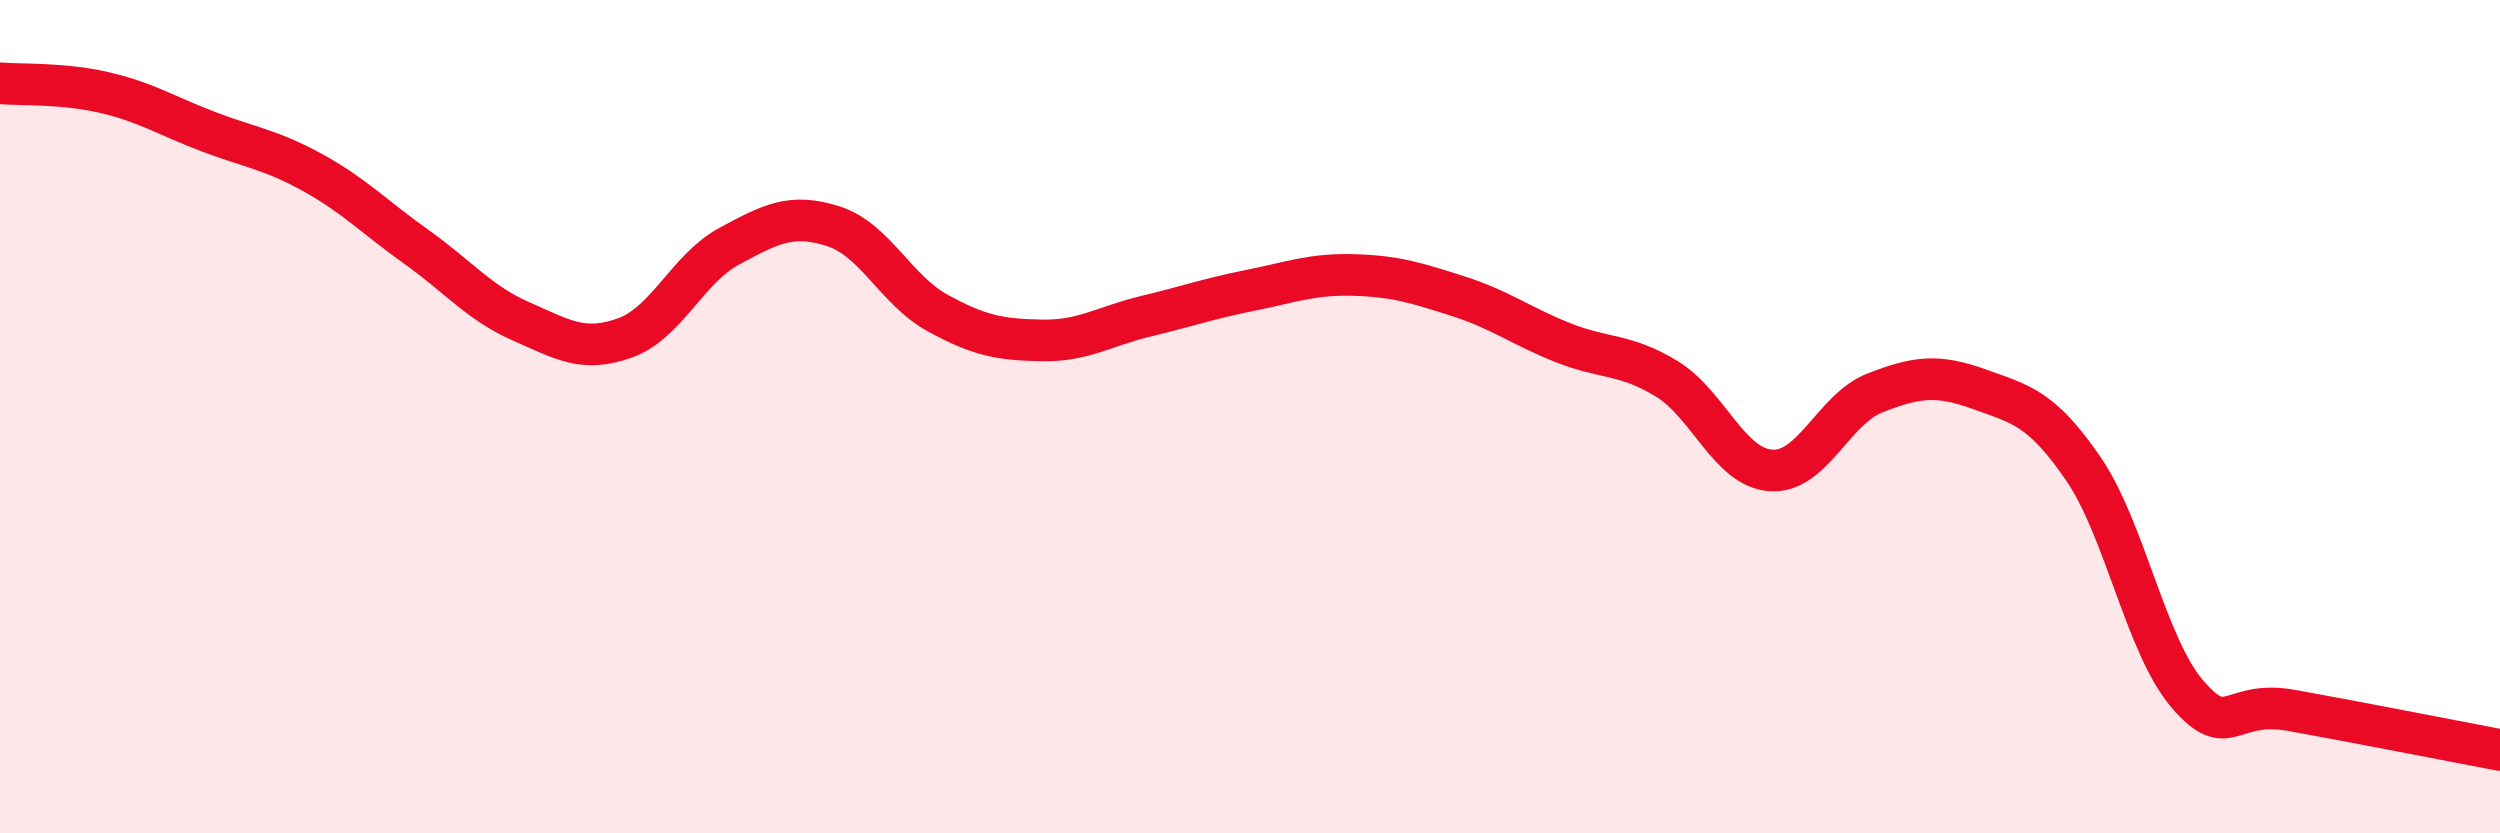
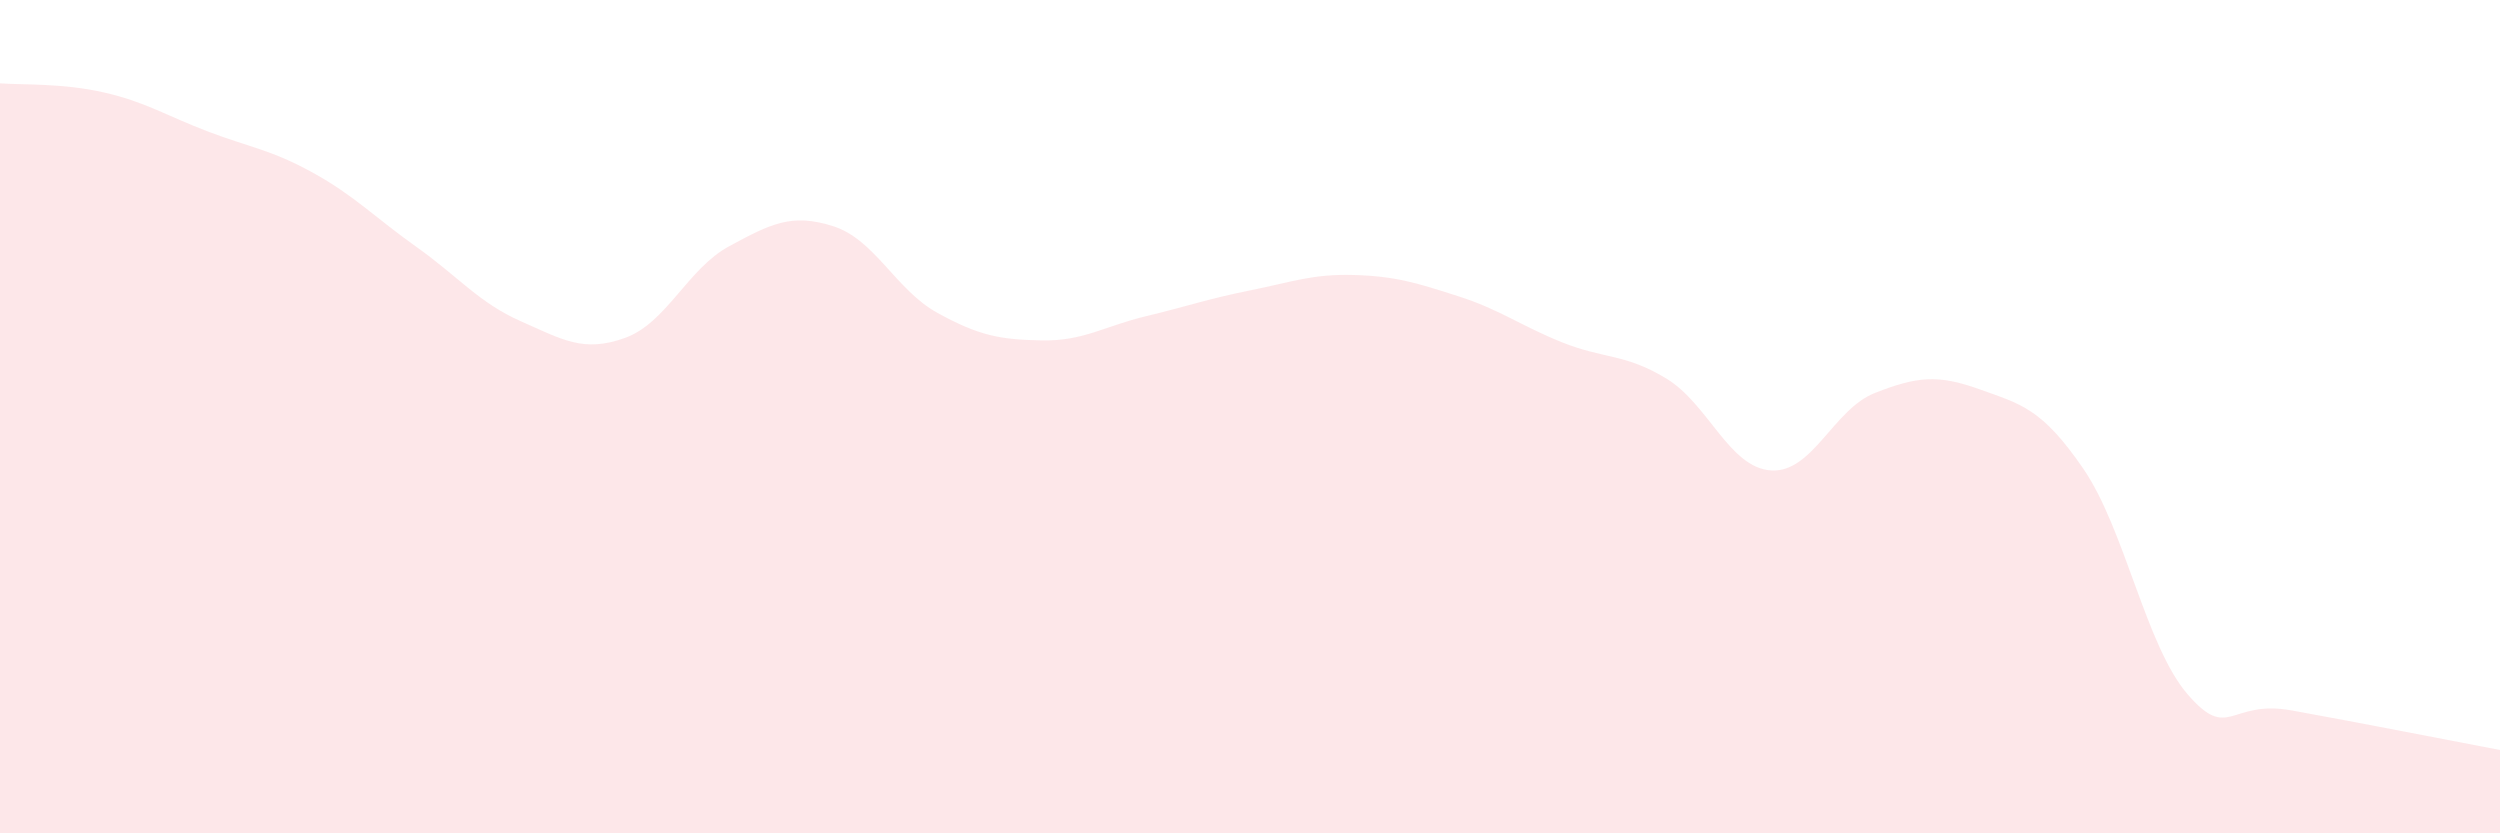
<svg xmlns="http://www.w3.org/2000/svg" width="60" height="20" viewBox="0 0 60 20">
  <path d="M 0,2 C 0.5,2.04 1.5,1.99 2.5,2.22 C 3.5,2.45 4,2.78 5,3.16 C 6,3.54 6.5,3.59 7.5,4.14 C 8.5,4.69 9,5.22 10,5.93 C 11,6.64 11.5,7.27 12.5,7.71 C 13.5,8.15 14,8.47 15,8.11 C 16,7.75 16.5,6.45 17.5,5.91 C 18.5,5.37 19,5.11 20,5.43 C 21,5.75 21.5,6.96 22.5,7.51 C 23.5,8.06 24,8.15 25,8.17 C 26,8.19 26.5,7.83 27.5,7.59 C 28.5,7.35 29,7.17 30,6.97 C 31,6.77 31.5,6.57 32.5,6.6 C 33.5,6.63 34,6.79 35,7.11 C 36,7.43 36.5,7.82 37.5,8.22 C 38.5,8.62 39,8.48 40,9.09 C 41,9.7 41.5,11.22 42.5,11.29 C 43.5,11.36 44,9.82 45,9.43 C 46,9.04 46.5,8.98 47.5,9.34 C 48.5,9.7 49,9.79 50,11.25 C 51,12.71 51.5,15.5 52.5,16.66 C 53.5,17.82 53.5,16.78 55,17.05 C 56.5,17.32 59,17.81 60,18L60 20L0 20Z" fill="#EB0A25" opacity="0.1" stroke-linecap="round" stroke-linejoin="round" />
-   <path d="M 0,2 C 0.5,2.04 1.5,1.99 2.5,2.22 C 3.5,2.45 4,2.78 5,3.16 C 6,3.54 6.5,3.59 7.5,4.14 C 8.5,4.69 9,5.22 10,5.93 C 11,6.64 11.5,7.27 12.5,7.71 C 13.5,8.15 14,8.47 15,8.11 C 16,7.75 16.5,6.45 17.5,5.91 C 18.5,5.37 19,5.11 20,5.43 C 21,5.75 21.5,6.96 22.5,7.51 C 23.5,8.06 24,8.15 25,8.17 C 26,8.19 26.5,7.83 27.5,7.59 C 28.5,7.35 29,7.17 30,6.97 C 31,6.77 31.5,6.57 32.5,6.6 C 33.5,6.63 34,6.79 35,7.11 C 36,7.43 36.5,7.82 37.5,8.22 C 38.5,8.62 39,8.48 40,9.09 C 41,9.7 41.5,11.22 42.5,11.29 C 43.5,11.36 44,9.82 45,9.43 C 46,9.04 46.5,8.98 47.5,9.34 C 48.5,9.7 49,9.79 50,11.25 C 51,12.71 51.5,15.5 52.5,16.66 C 53.5,17.82 53.5,16.78 55,17.05 C 56.5,17.32 59,17.81 60,18" stroke="#EB0A25" stroke-width="1" fill="none" stroke-linecap="round" stroke-linejoin="round" />
</svg>